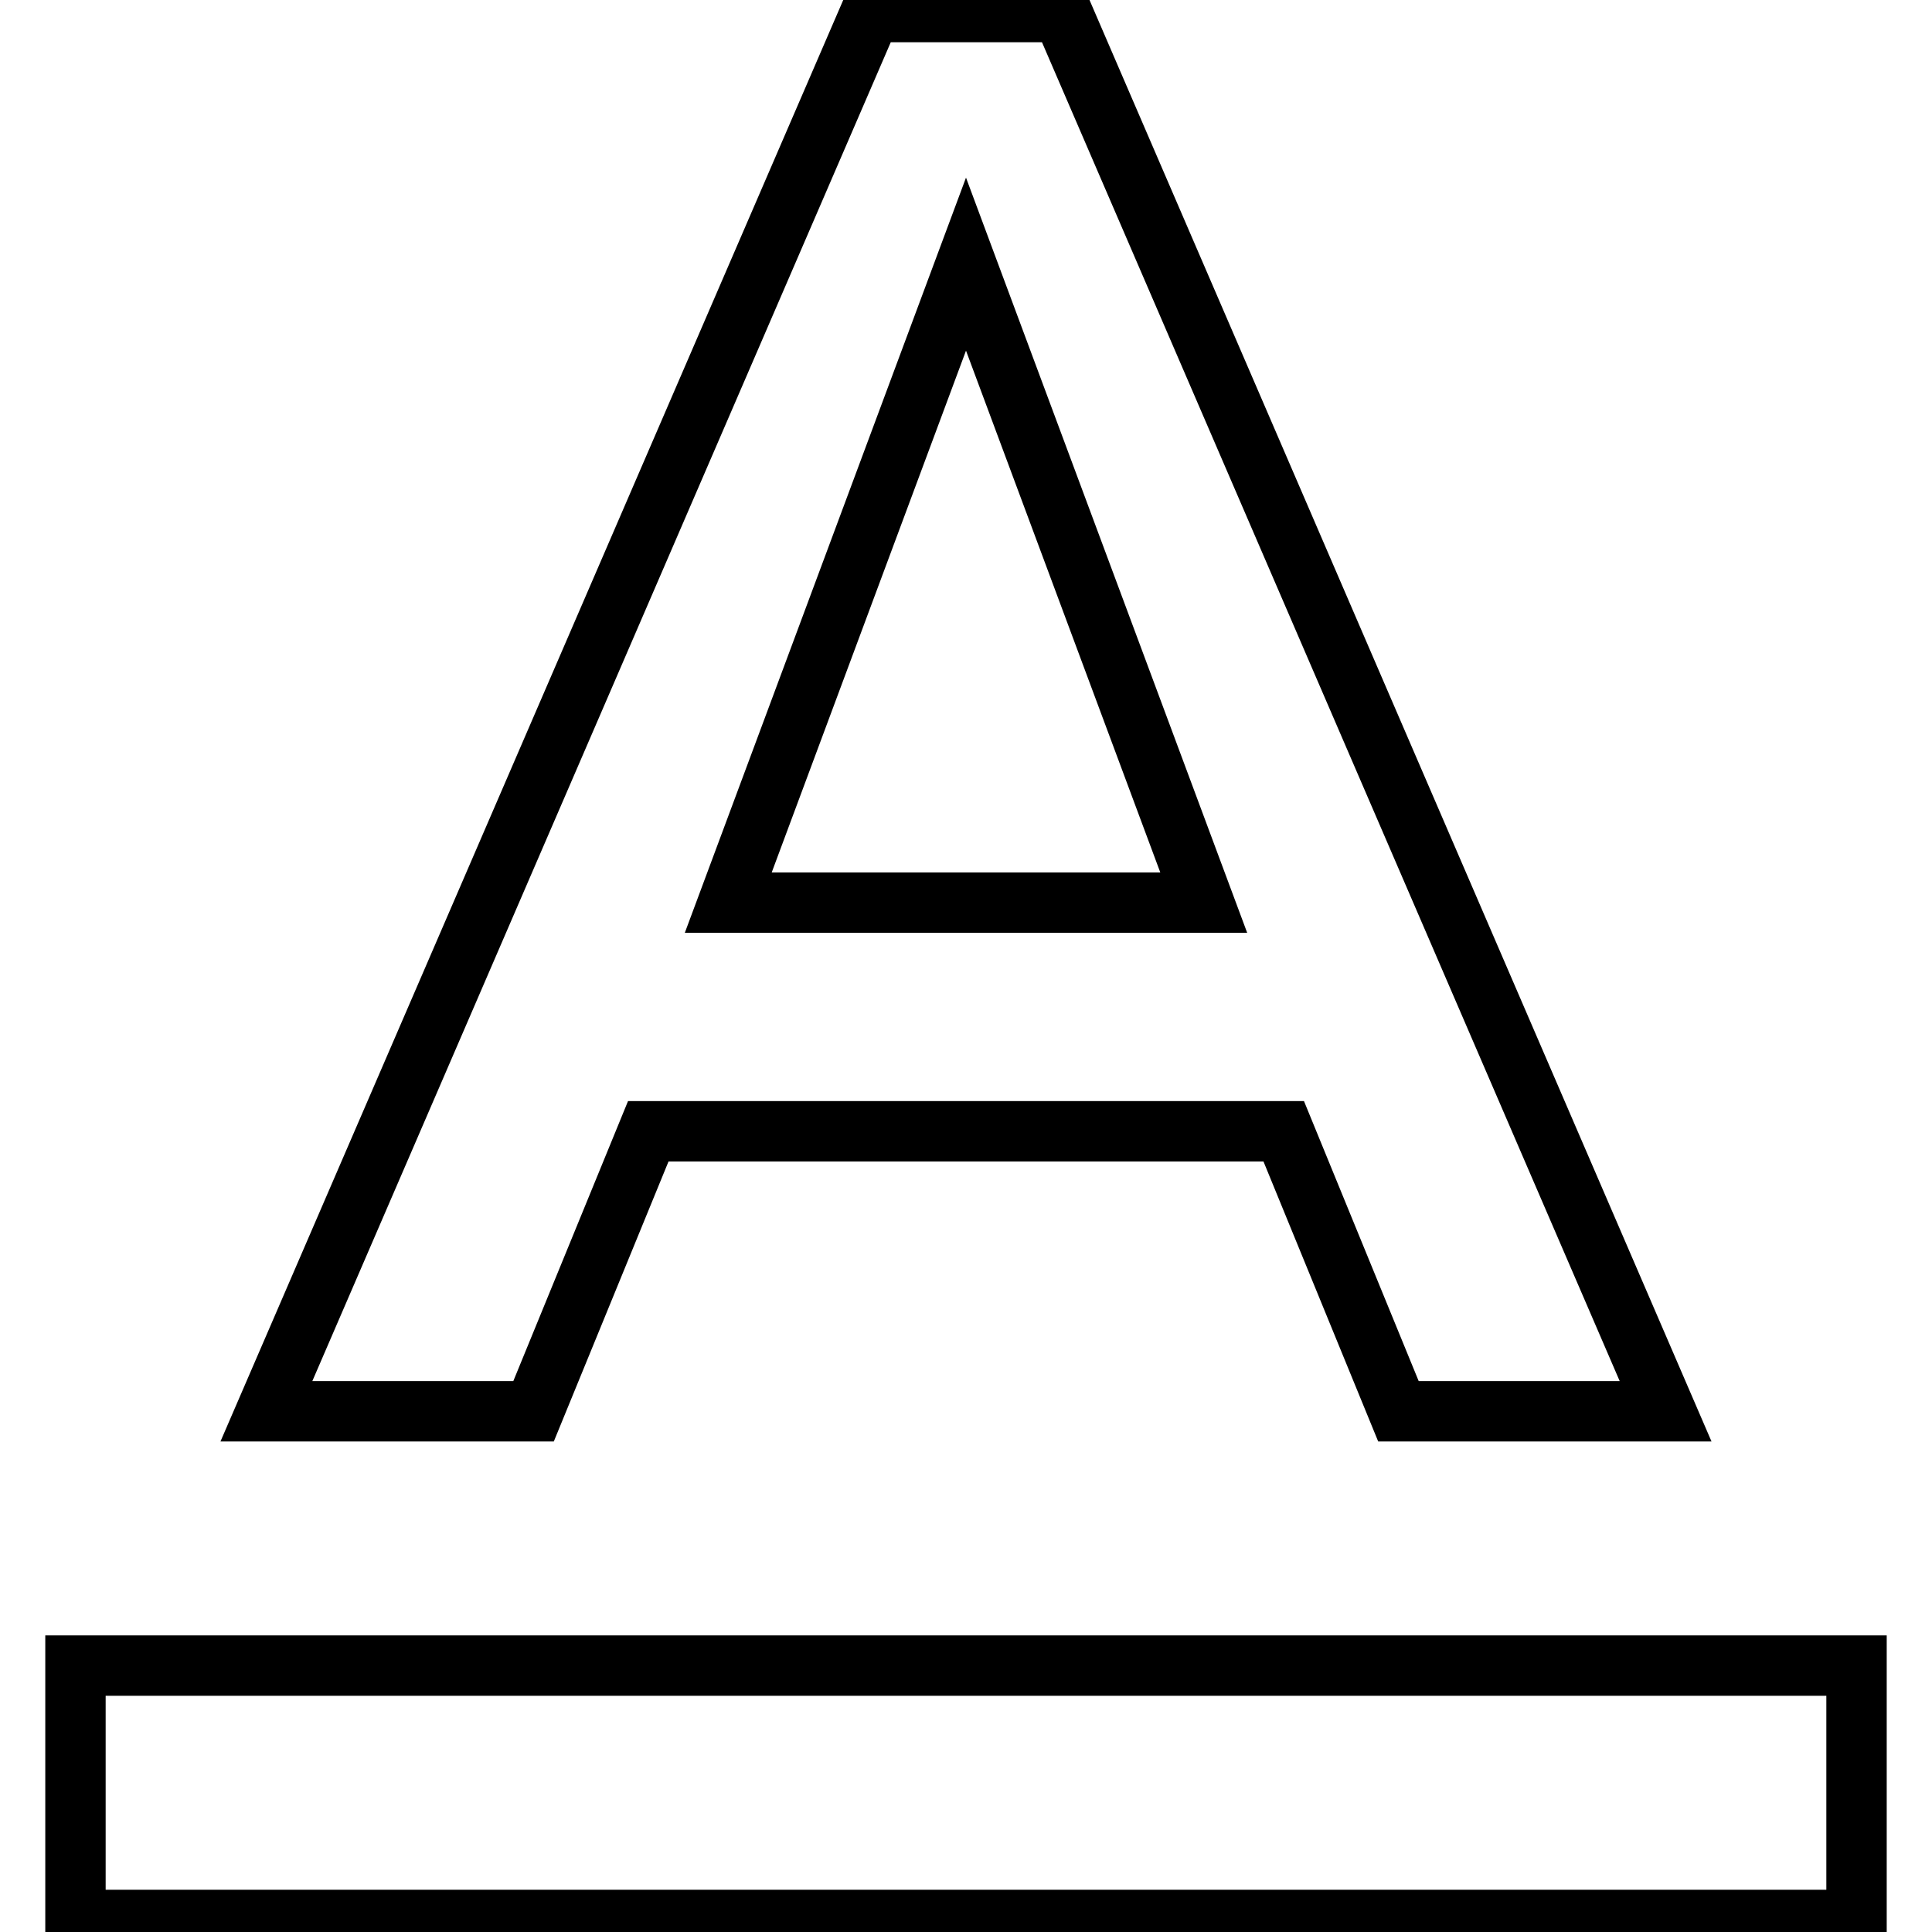
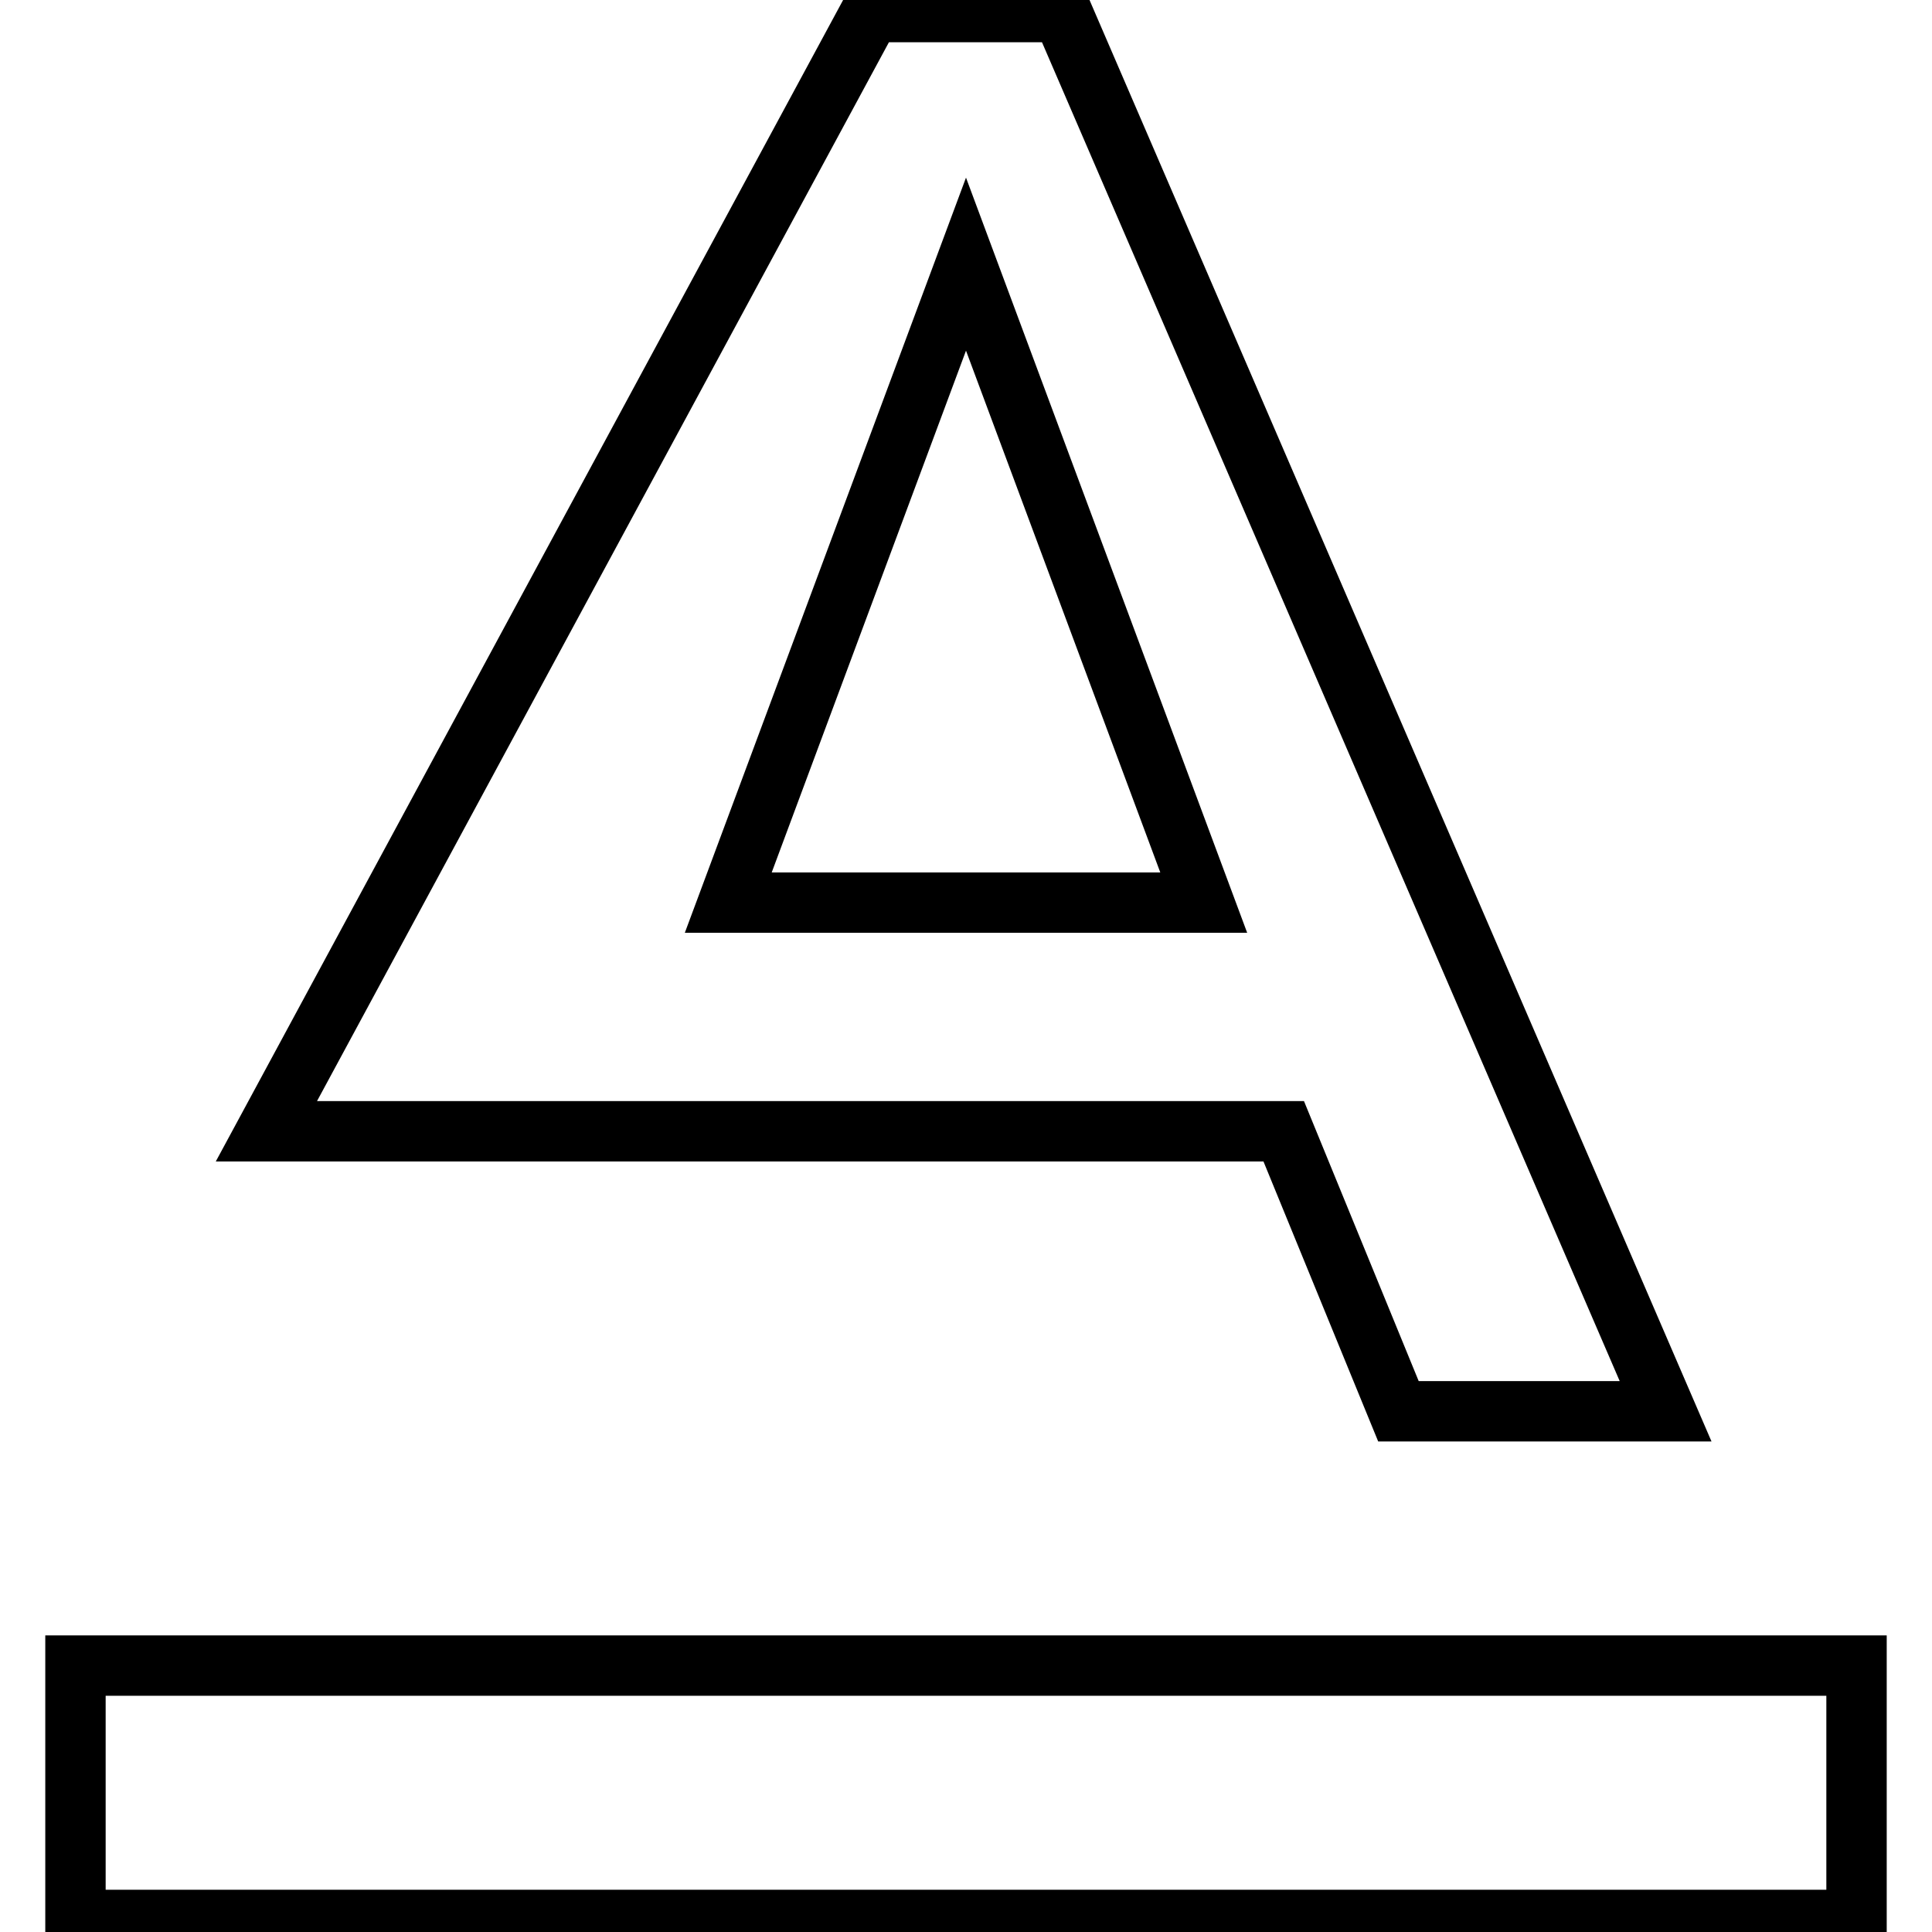
<svg xmlns="http://www.w3.org/2000/svg" version="1.1" x="0px" y="0px" viewBox="0 0 256 256" enable-background="new 0 0 256 256" xml:space="preserve">
  <g>
    <g>
-       <path stroke-width="8" fill-opacity="0" stroke="#000000" d="M10,254.4v-33.7h236v33.7H10z M170.1,149.9H85.9L70.7,187H35.3L115.4,1.6h25.3L220.7,187h-35.4L170.1,149.9z M128,35l-31.5,84.6h63L128,35z" />
+       <path stroke-width="8" fill-opacity="0" stroke="#000000" d="M10,254.4v-33.7h236v33.7H10z M170.1,149.9H85.9H35.3L115.4,1.6h25.3L220.7,187h-35.4L170.1,149.9z M128,35l-31.5,84.6h63L128,35z" />
    </g>
  </g>
</svg>